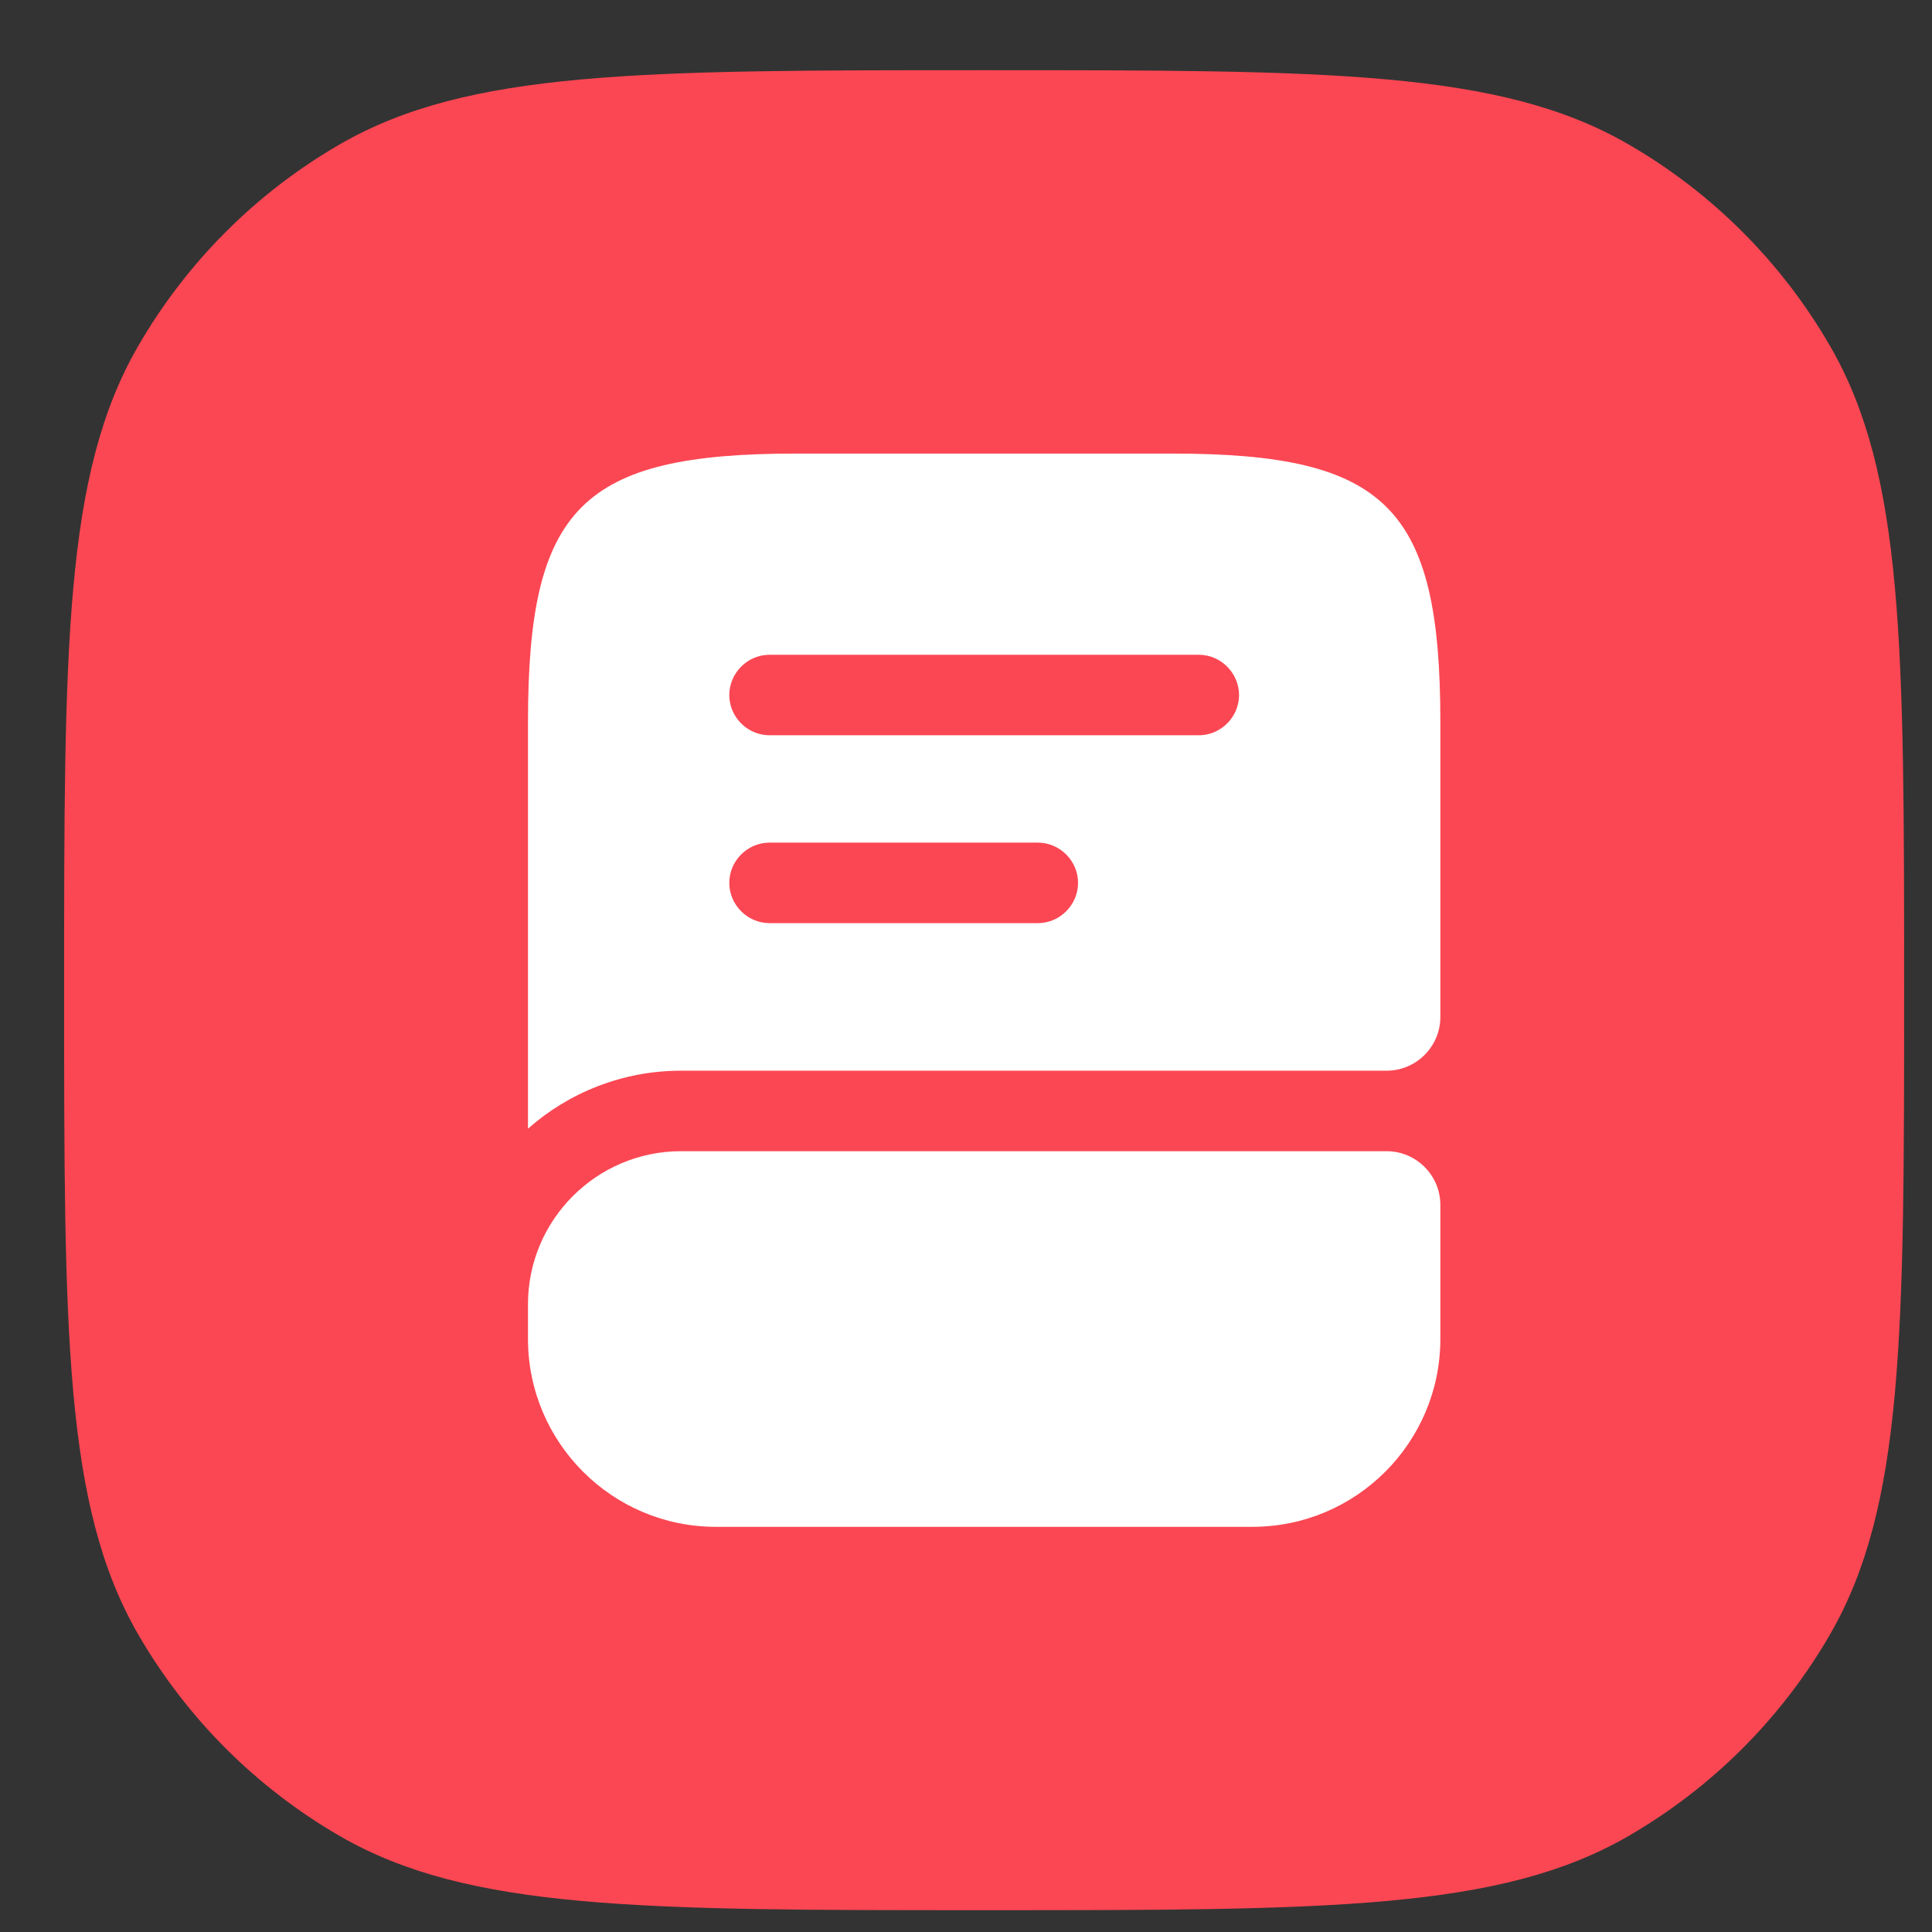
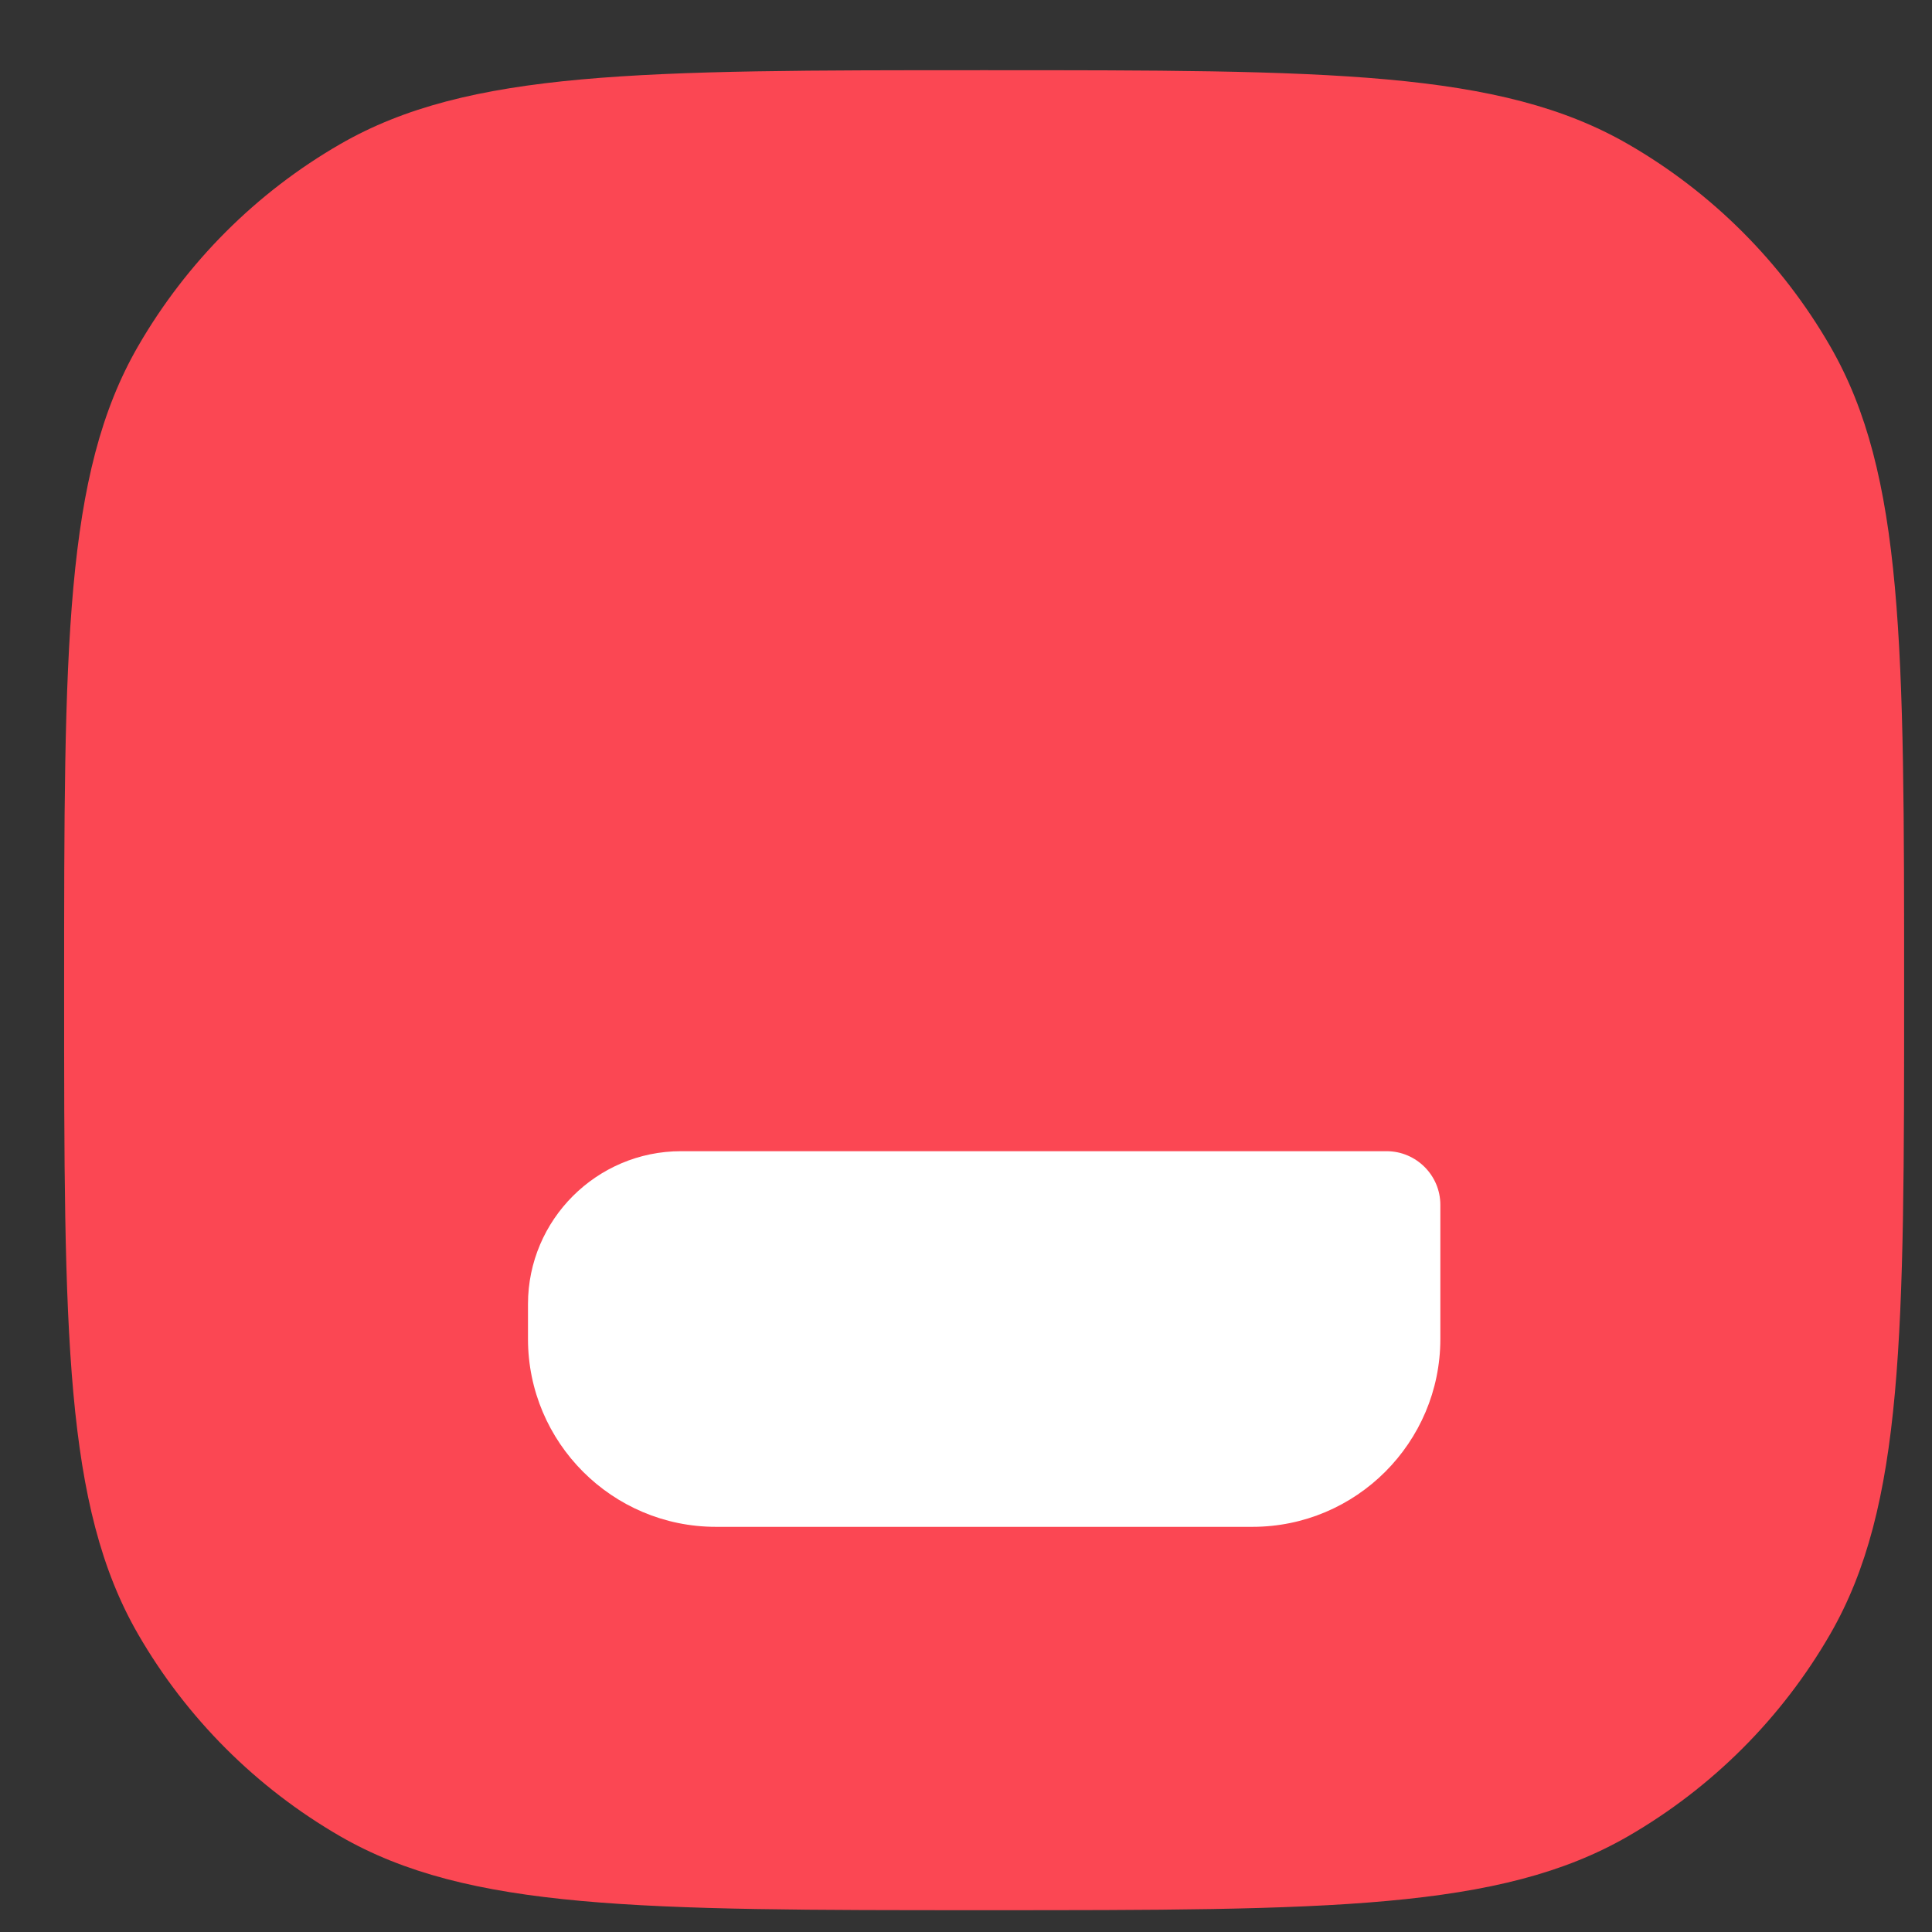
<svg xmlns="http://www.w3.org/2000/svg" width="21" height="21" viewBox="0 0 21 21" fill="none">
  <rect x="0" y="0" width="21" height="21" fill="#333333" stroke="none" />
  <path d="M0.697 10.763C0.697 7.024 0.697 5.155 1.501 3.763C2.028 2.851 2.785 2.093 3.697 1.567C5.09 0.763 6.959 0.763 10.697 0.763V0.763C14.436 0.763 16.305 0.763 17.697 1.567C18.609 2.093 19.367 2.851 19.893 3.763C20.697 5.155 20.697 7.024 20.697 10.763V10.763C20.697 14.501 20.697 16.37 19.893 17.763C19.367 18.675 18.609 19.432 17.697 19.959C16.305 20.763 14.436 20.763 10.697 20.763V20.763C6.959 20.763 5.09 20.763 3.697 19.959C2.785 19.432 2.028 18.675 1.501 17.763C0.697 16.37 0.697 14.501 0.697 10.763V10.763Z" fill="#FB4753" />
  <path d="M15.656 13.096V14.554C15.656 15.68 14.74 16.596 13.614 16.596H7.781C6.655 16.596 5.739 15.68 5.739 14.554V14.175C5.739 13.259 6.486 12.513 7.402 12.513H15.072C15.393 12.513 15.656 12.775 15.656 13.096Z" fill="white" />
-   <path d="M12.739 4.93H8.656C6.322 4.93 5.739 5.513 5.739 7.846V12.268C6.182 11.877 6.766 11.638 7.402 11.638H15.072C15.393 11.638 15.656 11.376 15.656 11.055V7.846C15.656 5.513 15.072 4.93 12.739 4.93ZM11.281 10.034H8.364C8.125 10.034 7.927 9.836 7.927 9.596C7.927 9.357 8.125 9.159 8.364 9.159H11.281C11.52 9.159 11.718 9.357 11.718 9.596C11.718 9.836 11.52 10.034 11.281 10.034ZM13.031 7.992H8.364C8.125 7.992 7.927 7.794 7.927 7.555C7.927 7.316 8.125 7.117 8.364 7.117H13.031C13.27 7.117 13.468 7.316 13.468 7.555C13.468 7.794 13.27 7.992 13.031 7.992Z" fill="white" />
</svg>